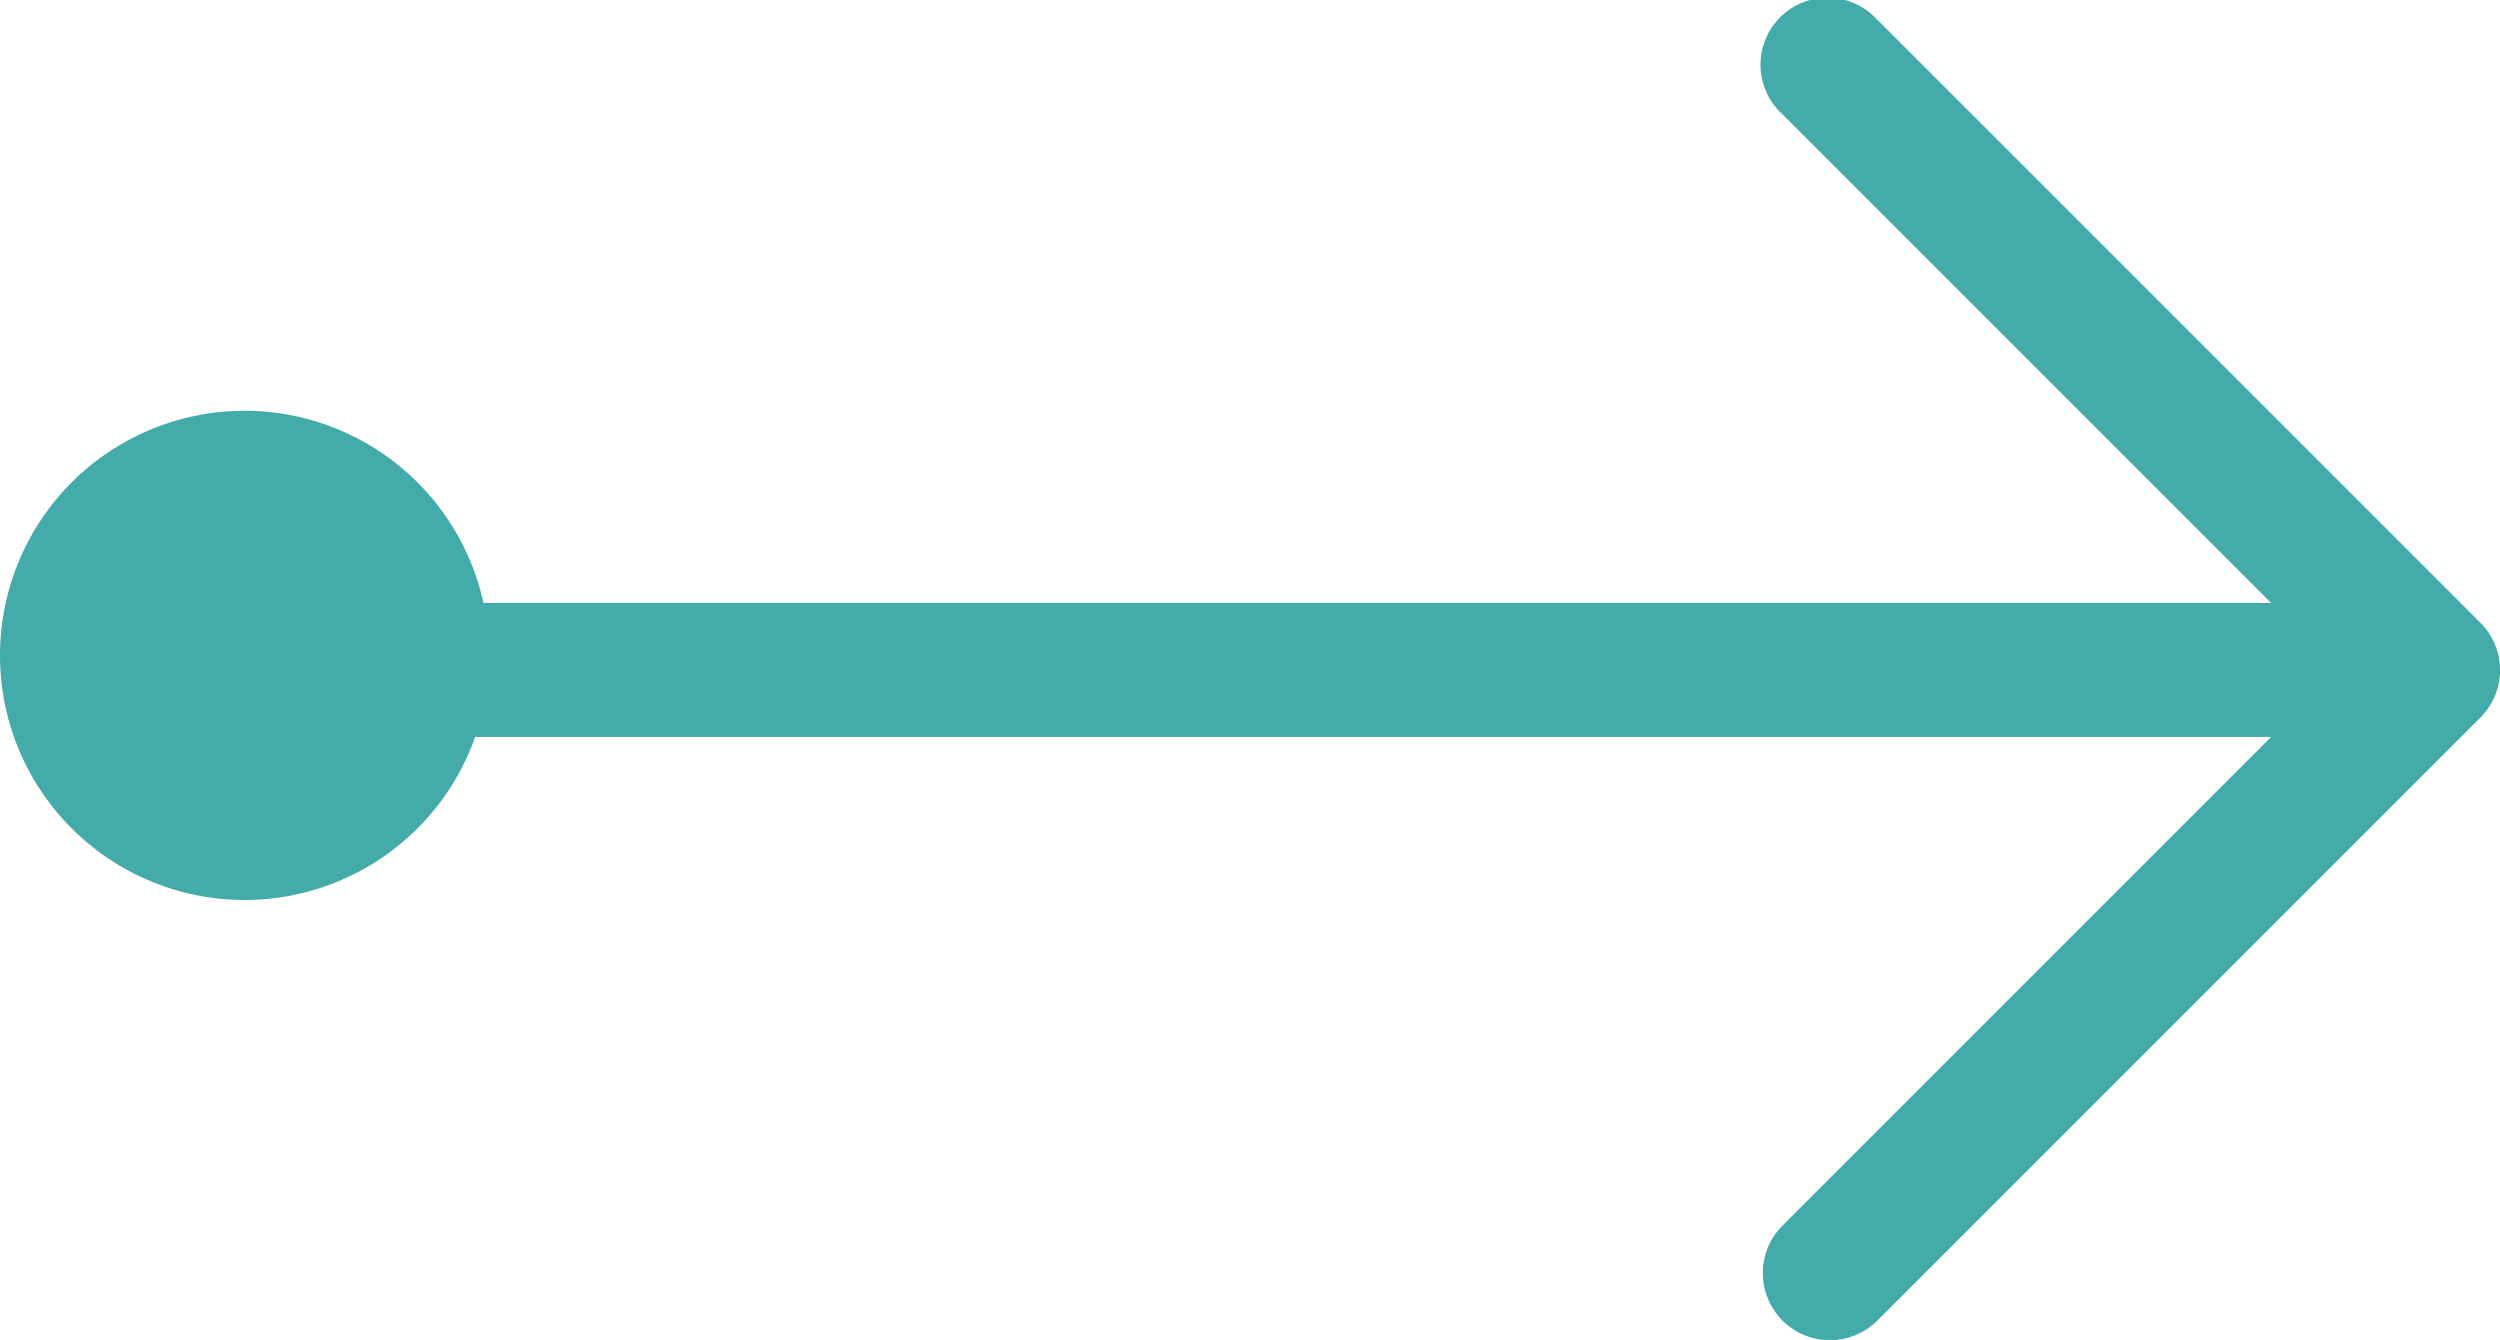
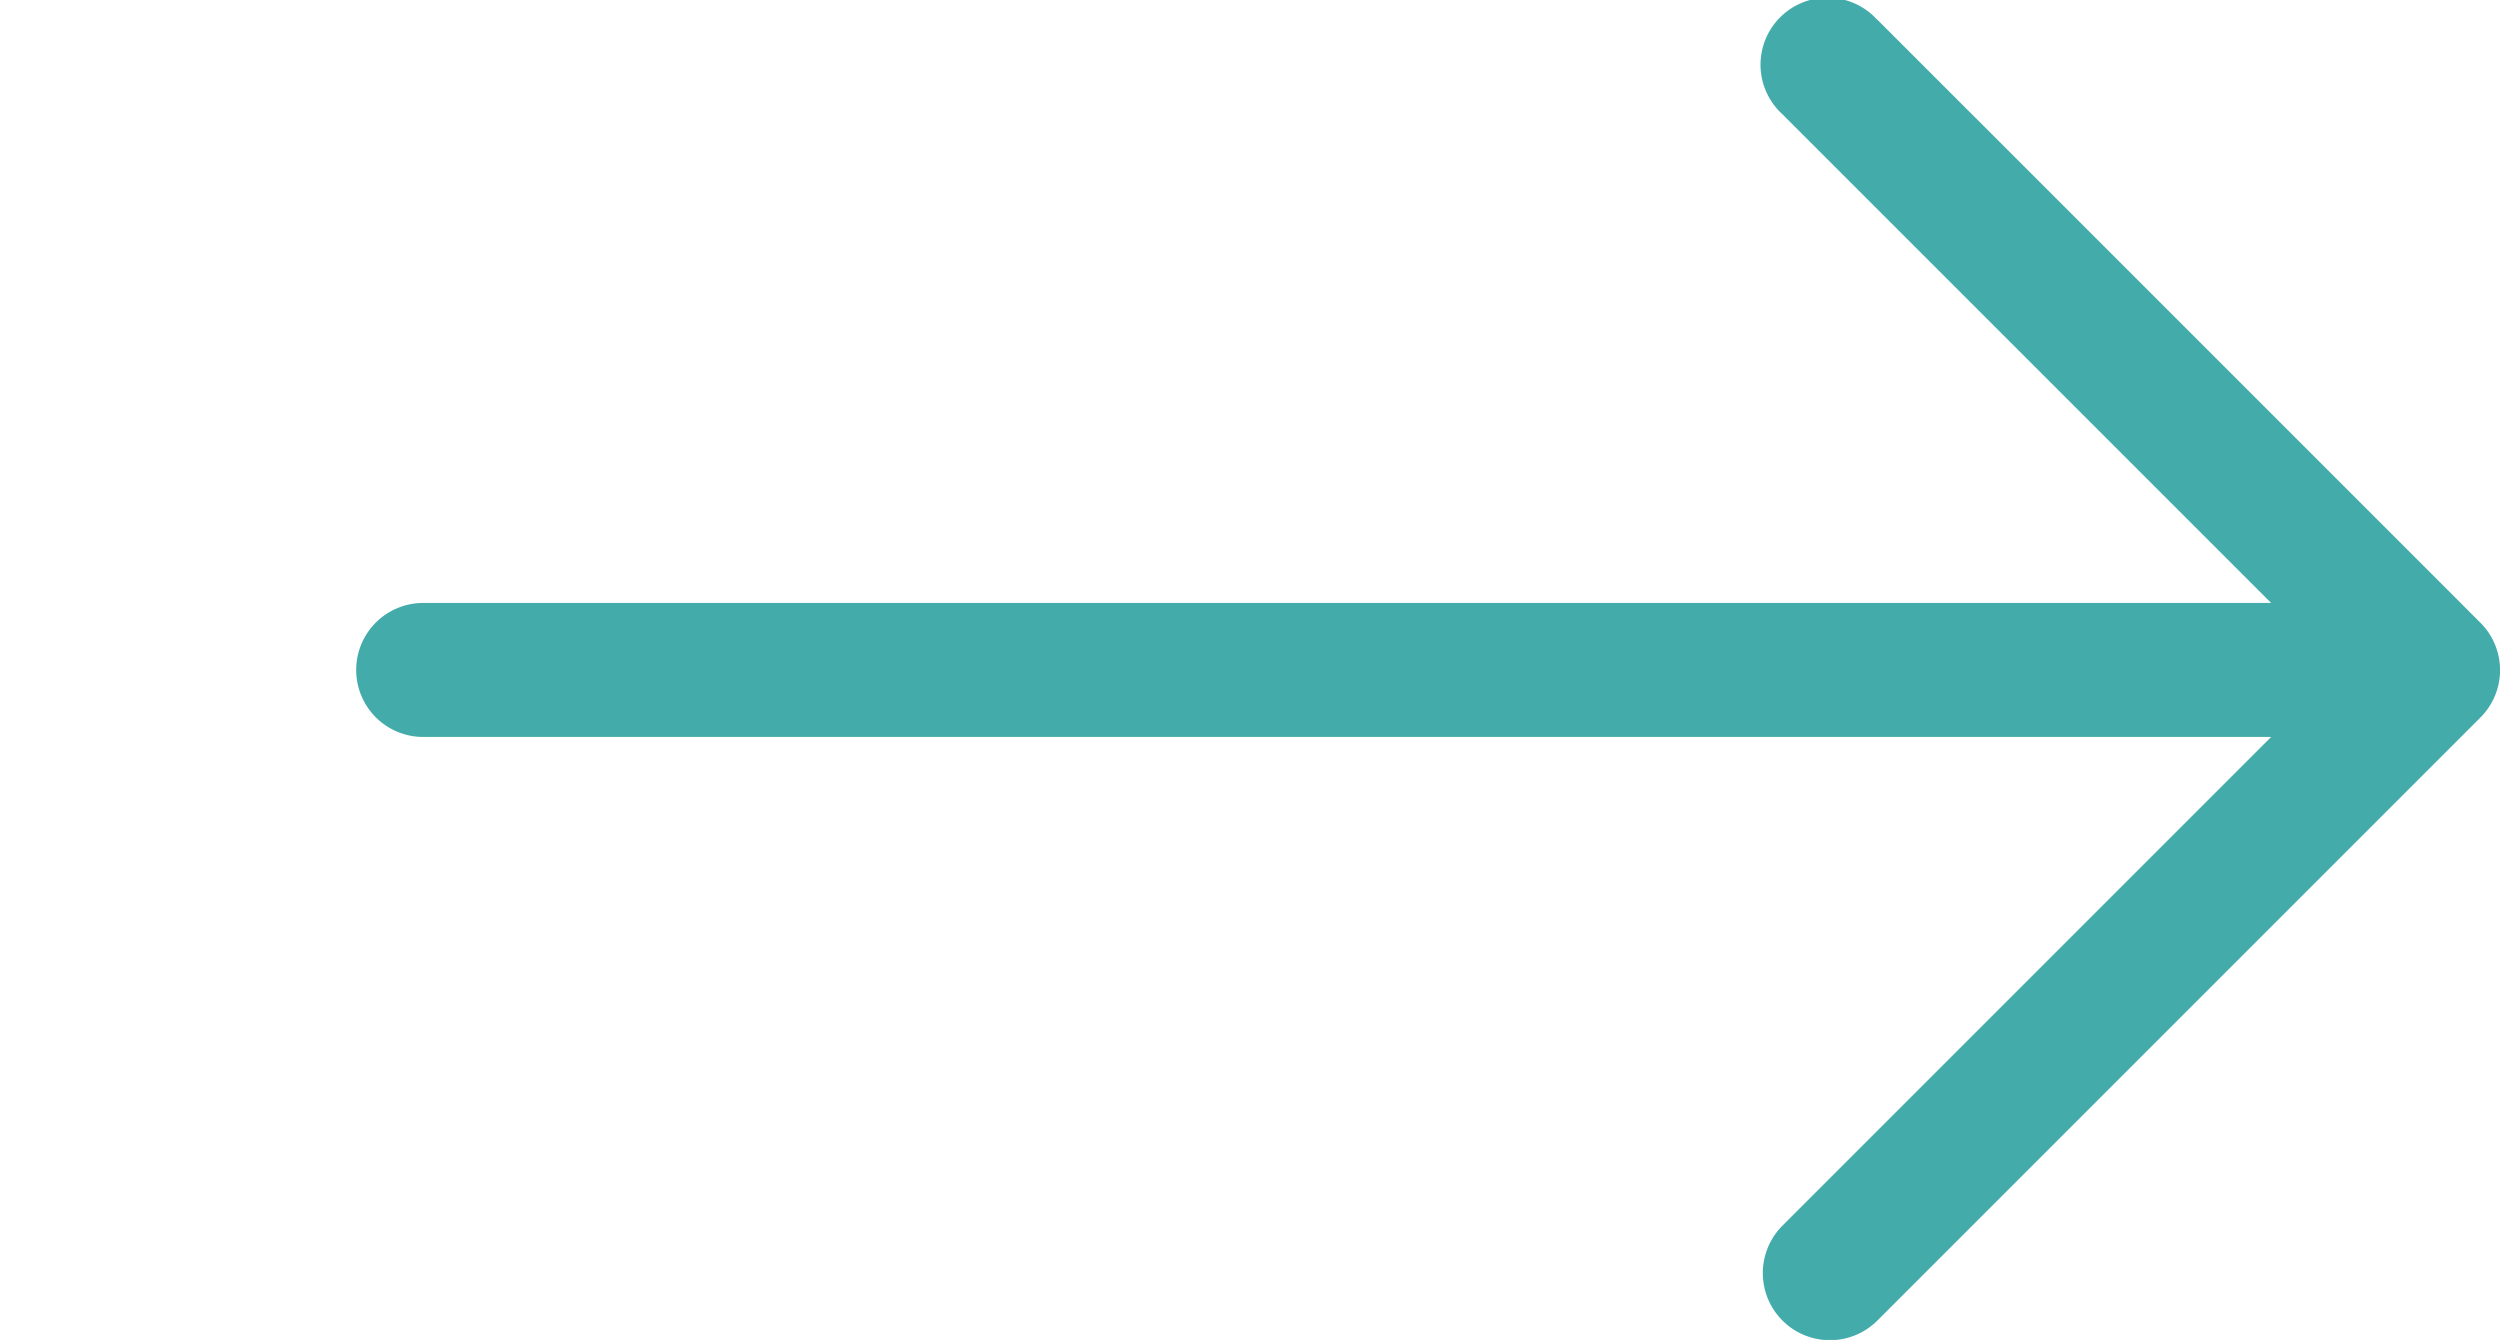
<svg xmlns="http://www.w3.org/2000/svg" width="44.779" height="24" viewBox="0 0 44.779 24">
  <g id="arrow-gr" transform="translate(0 24) rotate(-90)">
    <path id="arrow-down-long-light" d="M23.647,27.247l-10.8,10.8a1.2,1.2,0,0,1-1.7,0l-10.8-10.8a1.2,1.2,0,0,1,1.7-1.7L10.8,34.3V1.2a1.2,1.2,0,0,1,2.4,0V34.3l8.752-8.752a1.2,1.2,0,1,1,1.695,1.695Z" transform="translate(0 6.38)" fill="#44abab" />
-     <path id="Path_1526" data-name="Path 1526" d="M4.381,0A4.381,4.381,0,1,1,0,4.381,4.381,4.381,0,0,1,4.381,0" transform="translate(16.642 0) rotate(90)" fill="#44abab" />
  </g>
</svg>